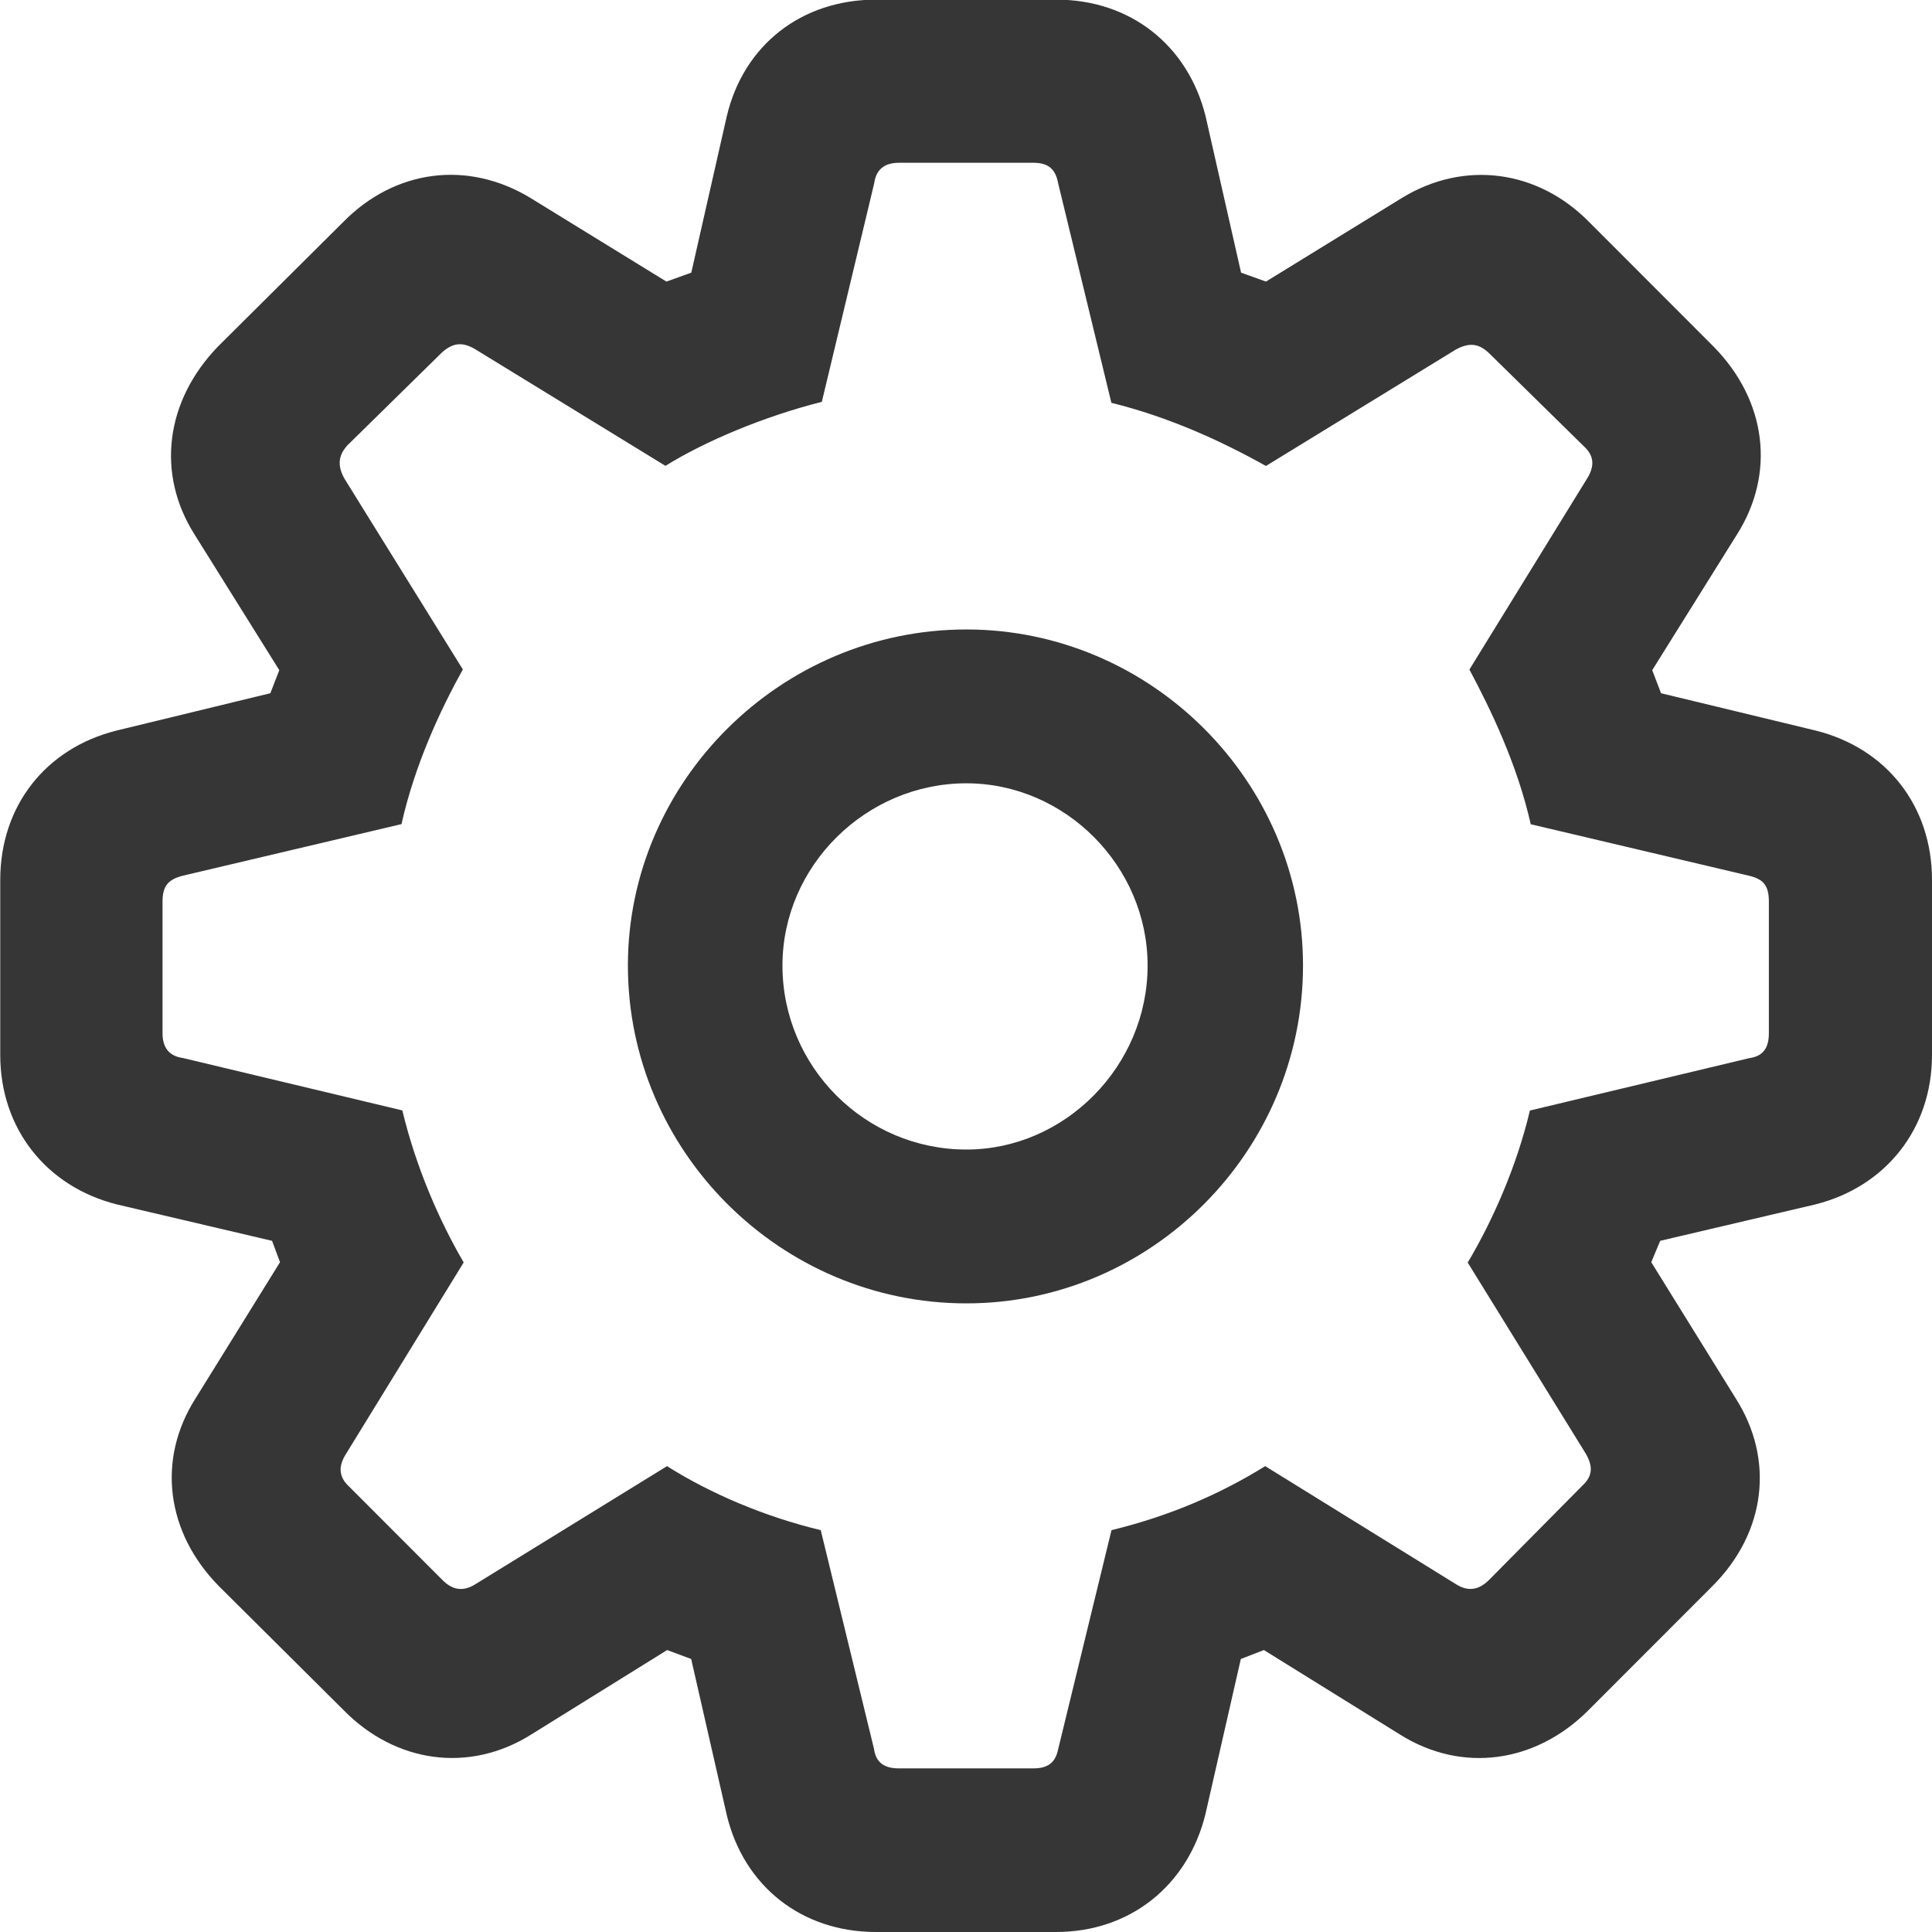
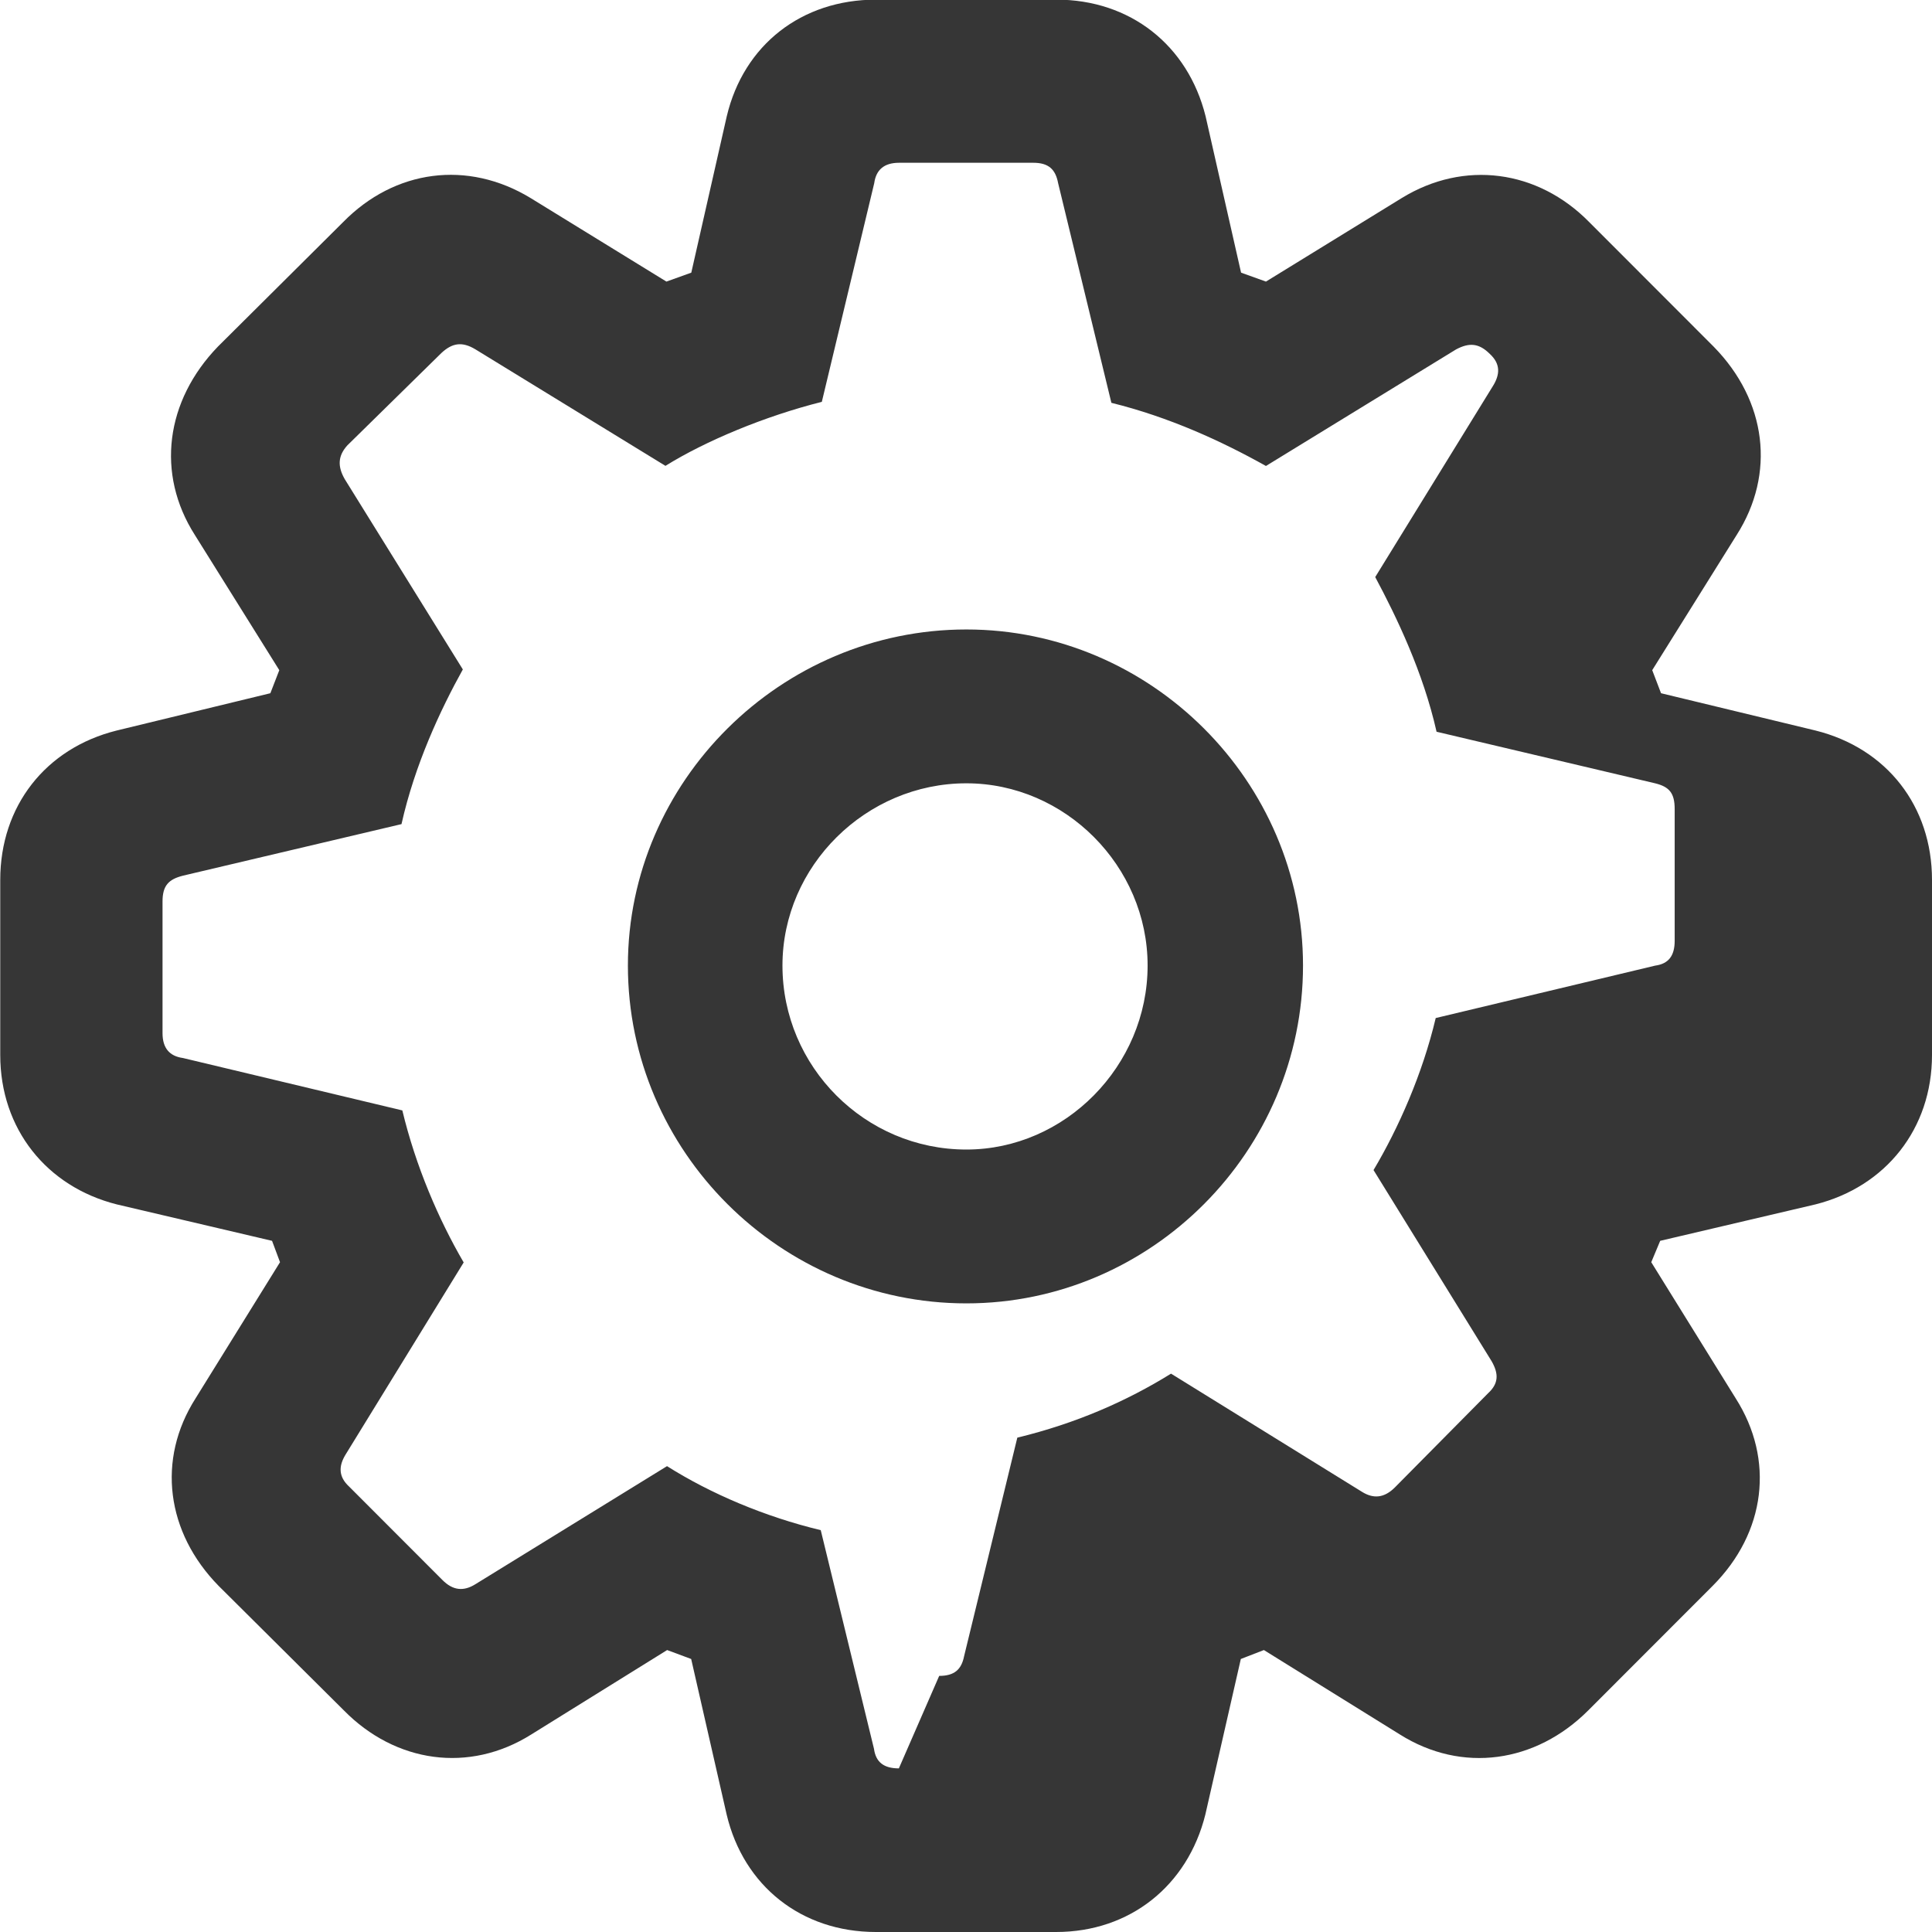
<svg xmlns="http://www.w3.org/2000/svg" width="16" height="16" version="1.1">
-   <path d="m7.253 16h1.493c0.611 0 1.089-0.383 1.236-0.972l0.294-1.289 0.191-0.074 1.126 0.699c0.515 0.324 1.125 0.236 1.56-0.199l1.03-1.031c0.441-0.442 0.515-1.046 0.191-1.554l-0.699-1.127 0.074-0.177 1.287-0.302c0.581-0.147 0.964-0.626 0.964-1.237v-1.45c0-0.611-0.375-1.09-0.964-1.237l-1.28-0.309-0.073-0.191 0.699-1.119c0.324-0.508 0.25-1.112-0.191-1.561l-1.03-1.031c-0.427-0.434-1.037-0.515-1.552-0.199l-1.125 0.692-0.206-0.074-0.294-1.296c-0.147-0.589-0.625-0.965-1.236-0.965h-1.493c-0.618 0-1.096 0.376-1.236 0.965l-0.294 1.296-0.206 0.074-1.125-0.692c-0.522-0.317-1.125-0.236-1.552 0.199l-1.037 1.031c-0.434 0.449-0.515 1.053-0.191 1.561l0.699 1.119-0.074 0.191-1.273 0.309c-0.589 0.147-0.964 0.626-0.964 1.237v1.45c0 0.611 0.383 1.09 0.964 1.237l1.287 0.302 0.066 0.177-0.699 1.127c-0.324 0.508-0.243 1.112 0.191 1.554l1.037 1.031c0.427 0.434 1.037 0.523 1.552 0.199l1.125-0.699 0.199 0.074 0.294 1.289c0.14 0.589 0.618 0.972 1.236 0.972zm0.191-1.355c-0.125 0-0.191-0.052-0.206-0.162l-0.441-1.811c-0.463-0.111-0.912-0.302-1.273-0.53l-1.589 0.979c-0.096 0.059-0.184 0.052-0.272-0.037l-0.772-0.773c-0.088-0.081-0.088-0.169-0.029-0.265l0.978-1.591c-0.206-0.353-0.397-0.795-0.508-1.259l-1.817-0.434c-0.11-0.015-0.169-0.081-0.169-0.206v-1.09c0-0.133 0.051-0.184 0.169-0.214l1.81-0.427c0.11-0.493 0.324-0.95 0.508-1.281l-0.978-1.576c-0.059-0.103-0.059-0.191 0.022-0.28l0.78-0.766c0.088-0.081 0.169-0.096 0.28-0.029l1.574 0.965c0.331-0.206 0.824-0.412 1.295-0.53l0.434-1.811c0.015-0.11 0.081-0.169 0.206-0.169h1.111c0.125 0 0.184 0.052 0.206 0.169l0.441 1.819c0.478 0.118 0.912 0.317 1.28 0.523l1.574-0.965c0.11-0.059 0.191-0.052 0.28 0.037l0.78 0.766c0.088 0.081 0.088 0.169 0.022 0.272l-0.971 1.576c0.177 0.331 0.397 0.788 0.508 1.281l1.81 0.427c0.118 0.029 0.162 0.081 0.162 0.214v1.09c0 0.125-0.051 0.191-0.162 0.206l-1.817 0.434c-0.11 0.464-0.309 0.913-0.515 1.259l0.978 1.583c0.059 0.103 0.059 0.184-0.029 0.265l-0.772 0.78c-0.088 0.088-0.177 0.096-0.272 0.037l-1.582-0.979c-0.368 0.228-0.787 0.412-1.273 0.53l-0.441 1.811c-0.022 0.11-0.081 0.162-0.206 0.162zm0.559-3.851c1.53 0 2.788-1.259 2.788-2.798 0-1.524-1.258-2.783-2.788-2.783-1.538 0-2.803 1.259-2.803 2.783 0 1.539 1.265 2.798 2.803 2.798zm0-1.274c-0.839 0-1.523-0.685-1.523-1.524 0-0.825 0.692-1.509 1.523-1.509 0.817 0 1.501 0.685 1.501 1.509 0 0.832-0.684 1.524-1.501 1.524z" fill="#363636" stroke-width=".837" />
+   <path d="m7.253 16h1.493c0.611 0 1.089-0.383 1.236-0.972l0.294-1.289 0.191-0.074 1.126 0.699c0.515 0.324 1.125 0.236 1.56-0.199l1.03-1.031c0.441-0.442 0.515-1.046 0.191-1.554l-0.699-1.127 0.074-0.177 1.287-0.302c0.581-0.147 0.964-0.626 0.964-1.237v-1.45c0-0.611-0.375-1.09-0.964-1.237l-1.28-0.309-0.073-0.191 0.699-1.119c0.324-0.508 0.25-1.112-0.191-1.561l-1.03-1.031c-0.427-0.434-1.037-0.515-1.552-0.199l-1.125 0.692-0.206-0.074-0.294-1.296c-0.147-0.589-0.625-0.965-1.236-0.965h-1.493c-0.618 0-1.096 0.376-1.236 0.965l-0.294 1.296-0.206 0.074-1.125-0.692c-0.522-0.317-1.125-0.236-1.552 0.199l-1.037 1.031c-0.434 0.449-0.515 1.053-0.191 1.561l0.699 1.119-0.074 0.191-1.273 0.309c-0.589 0.147-0.964 0.626-0.964 1.237v1.45c0 0.611 0.383 1.09 0.964 1.237l1.287 0.302 0.066 0.177-0.699 1.127c-0.324 0.508-0.243 1.112 0.191 1.554l1.037 1.031c0.427 0.434 1.037 0.523 1.552 0.199l1.125-0.699 0.199 0.074 0.294 1.289c0.14 0.589 0.618 0.972 1.236 0.972zm0.191-1.355c-0.125 0-0.191-0.052-0.206-0.162l-0.441-1.811c-0.463-0.111-0.912-0.302-1.273-0.53l-1.589 0.979c-0.096 0.059-0.184 0.052-0.272-0.037l-0.772-0.773c-0.088-0.081-0.088-0.169-0.029-0.265l0.978-1.591c-0.206-0.353-0.397-0.795-0.508-1.259l-1.817-0.434c-0.11-0.015-0.169-0.081-0.169-0.206v-1.09c0-0.133 0.051-0.184 0.169-0.214l1.81-0.427c0.11-0.493 0.324-0.95 0.508-1.281l-0.978-1.576c-0.059-0.103-0.059-0.191 0.022-0.28l0.78-0.766c0.088-0.081 0.169-0.096 0.28-0.029l1.574 0.965c0.331-0.206 0.824-0.412 1.295-0.53l0.434-1.811c0.015-0.11 0.081-0.169 0.206-0.169h1.111c0.125 0 0.184 0.052 0.206 0.169l0.441 1.819c0.478 0.118 0.912 0.317 1.28 0.523l1.574-0.965c0.11-0.059 0.191-0.052 0.28 0.037c0.088 0.081 0.088 0.169 0.022 0.272l-0.971 1.576c0.177 0.331 0.397 0.788 0.508 1.281l1.81 0.427c0.118 0.029 0.162 0.081 0.162 0.214v1.09c0 0.125-0.051 0.191-0.162 0.206l-1.817 0.434c-0.11 0.464-0.309 0.913-0.515 1.259l0.978 1.583c0.059 0.103 0.059 0.184-0.029 0.265l-0.772 0.78c-0.088 0.088-0.177 0.096-0.272 0.037l-1.582-0.979c-0.368 0.228-0.787 0.412-1.273 0.53l-0.441 1.811c-0.022 0.11-0.081 0.162-0.206 0.162zm0.559-3.851c1.53 0 2.788-1.259 2.788-2.798 0-1.524-1.258-2.783-2.788-2.783-1.538 0-2.803 1.259-2.803 2.783 0 1.539 1.265 2.798 2.803 2.798zm0-1.274c-0.839 0-1.523-0.685-1.523-1.524 0-0.825 0.692-1.509 1.523-1.509 0.817 0 1.501 0.685 1.501 1.509 0 0.832-0.684 1.524-1.501 1.524z" fill="#363636" stroke-width=".837" />
</svg>